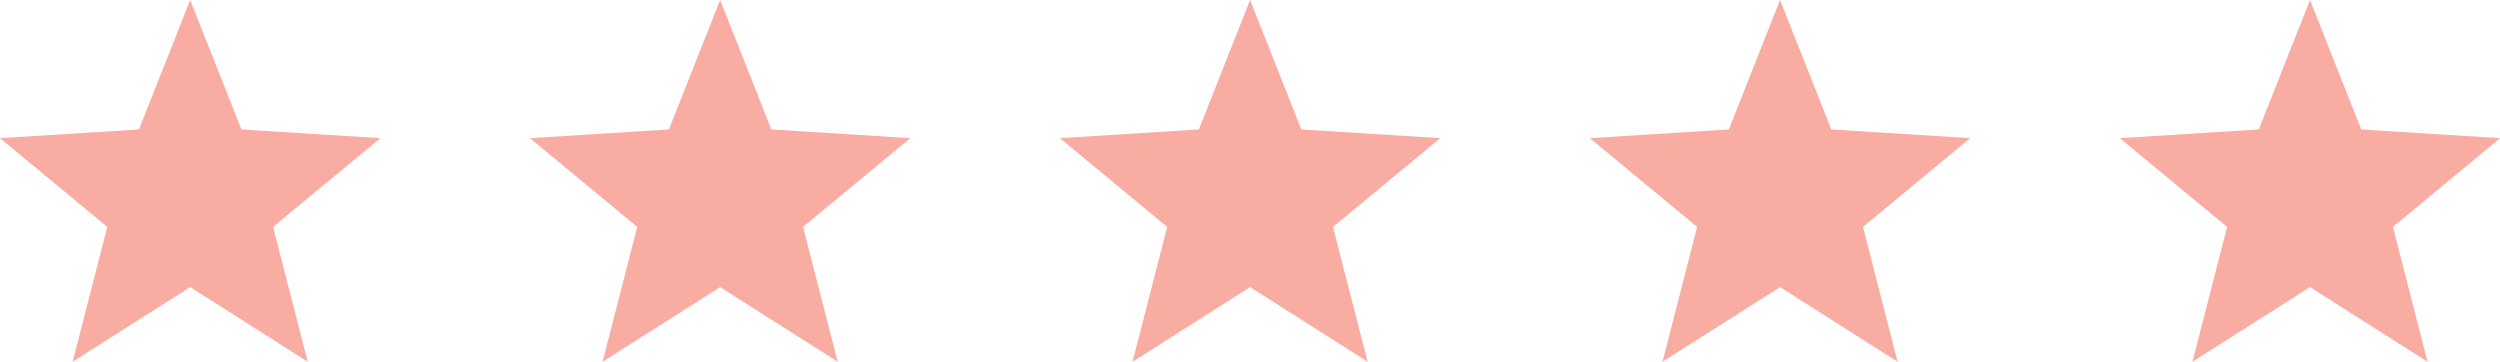
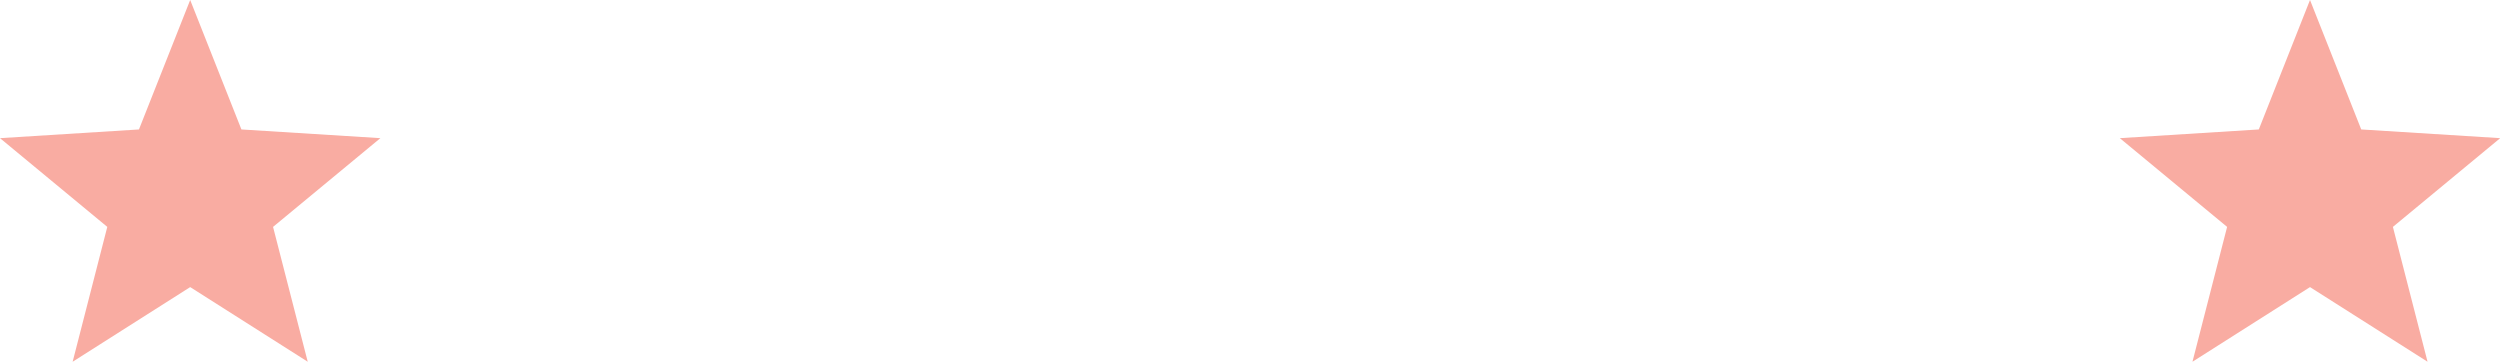
<svg xmlns="http://www.w3.org/2000/svg" fill="#000000" height="52.9" preserveAspectRatio="xMidYMid meet" version="1" viewBox="0.0 0.0 365.8 52.9" width="365.8" zoomAndPan="magnify">
  <defs>
    <clipPath id="a">
      <path d="M 0 0 L 56 0 L 56 52.93 L 0 52.93 Z M 0 0" />
    </clipPath>
    <clipPath id="b">
-       <path d="M 77 0 L 134 0 L 134 52.93 L 77 52.93 Z M 77 0" />
-     </clipPath>
+       </clipPath>
    <clipPath id="c">
-       <path d="M 155 0 L 211 0 L 211 52.93 L 155 52.93 Z M 155 0" />
+       <path d="M 155 0 L 211 0 L 211 52.93 Z M 155 0" />
    </clipPath>
    <clipPath id="d">
      <path d="M 232 0 L 289 0 L 289 52.93 L 232 52.93 Z M 232 0" />
    </clipPath>
    <clipPath id="e">
      <path d="M 310 0 L 365.828 0 L 365.828 52.93 L 310 52.93 Z M 310 0" />
    </clipPath>
  </defs>
  <g>
    <g clip-path="url(#a)" id="change1_3">
      <path d="M 27.828 0 L 35.324 18.941 L 55.656 20.215 L 39.953 33.199 L 45.027 52.93 L 27.828 42.008 L 10.629 52.93 L 15.699 33.199 L 0 20.215 L 20.332 18.941 L 27.828 0" fill="#f9aca2" />
    </g>
    <g clip-path="url(#b)" id="change1_4">
-       <path d="M 105.371 0 L 112.863 18.941 L 133.199 20.215 L 117.496 33.199 L 122.57 52.93 L 105.371 42.008 L 88.172 52.93 L 93.242 33.199 L 77.543 20.215 L 97.875 18.941 L 105.371 0" fill="#f9aca2" />
-     </g>
+       </g>
    <g clip-path="url(#c)" id="change1_2">
-       <path d="M 182.914 0 L 190.41 18.941 L 210.742 20.215 L 195.039 33.199 L 200.113 52.93 L 182.914 42.008 L 165.715 52.93 L 170.785 33.199 L 155.086 20.215 L 175.418 18.941 L 182.914 0" fill="#f9aca2" />
-     </g>
+       </g>
    <g clip-path="url(#d)" id="change1_1">
-       <path d="M 260.457 0 L 267.953 18.941 L 288.285 20.215 L 272.586 33.199 L 277.656 52.93 L 260.457 42.008 L 243.258 52.93 L 248.328 33.199 L 232.629 20.215 L 252.961 18.941 L 260.457 0" fill="#f9aca2" />
-     </g>
+       </g>
    <g clip-path="url(#e)" id="change1_5">
      <path d="M 338 0 L 345.496 18.941 L 365.828 20.215 L 350.129 33.199 L 355.199 52.93 L 338 42.008 L 320.801 52.93 L 325.871 33.199 L 310.172 20.215 L 330.508 18.941 L 338 0" fill="#f9aca2" />
    </g>
  </g>
</svg>